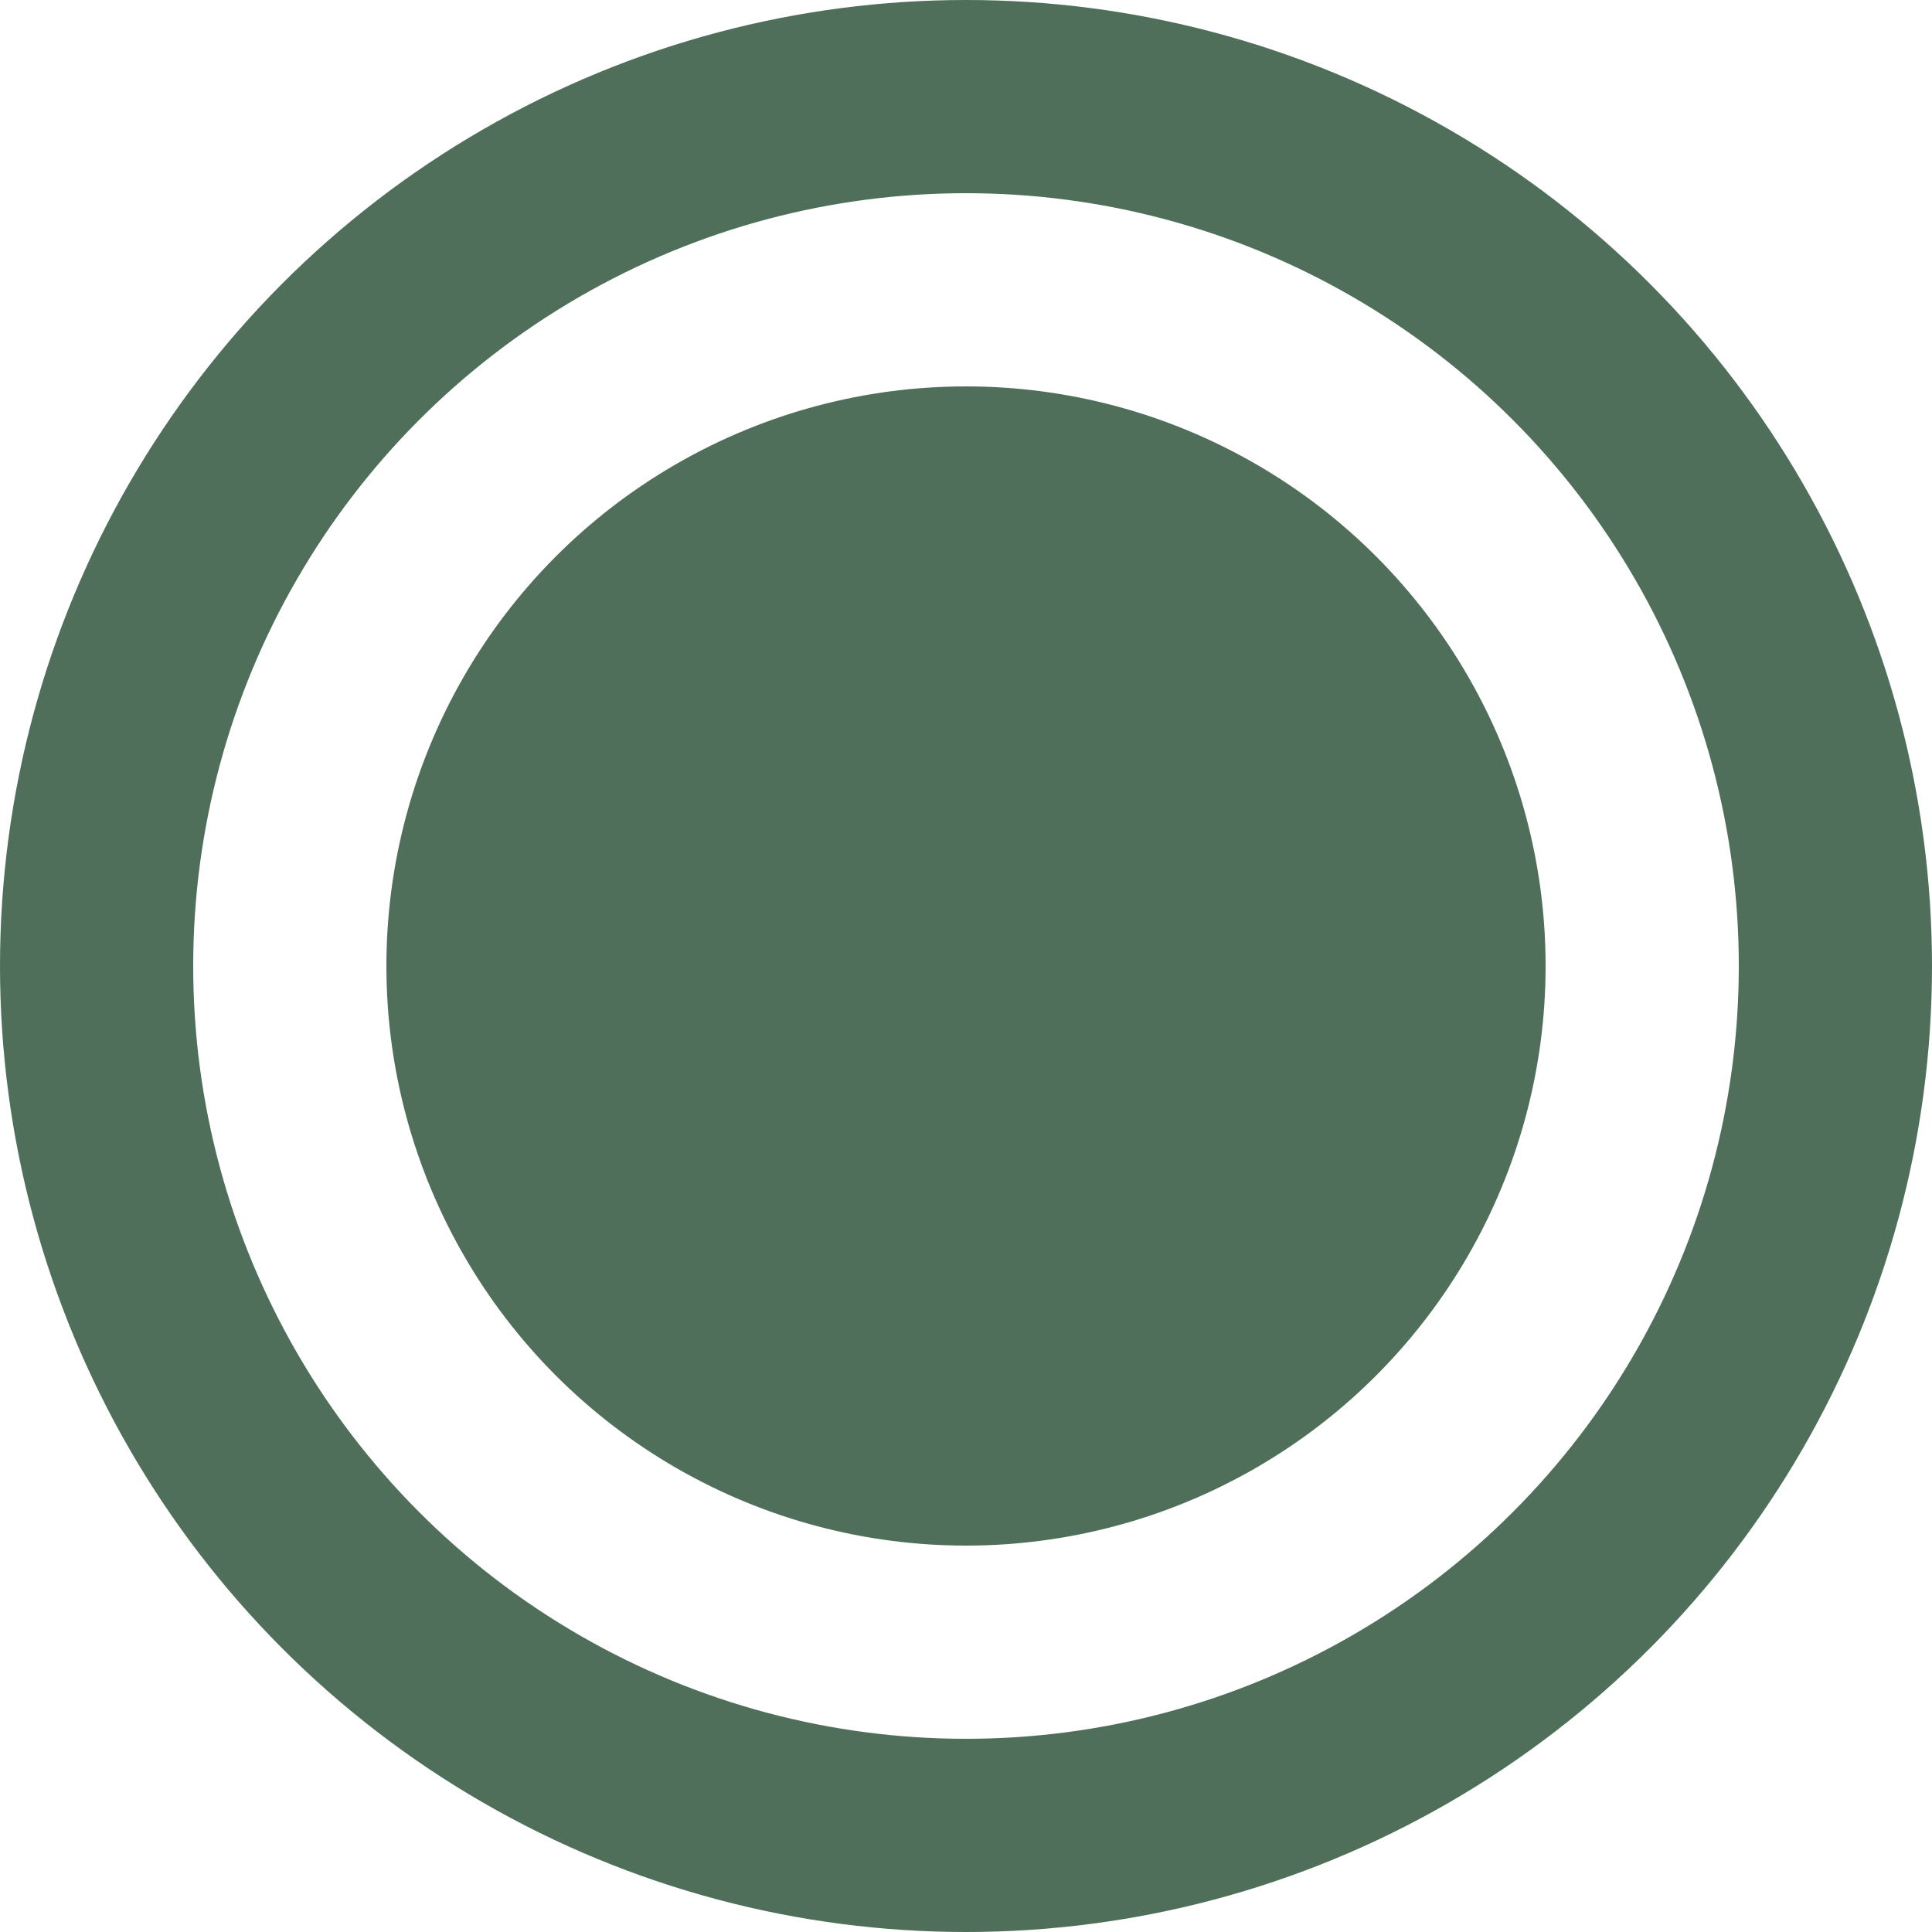
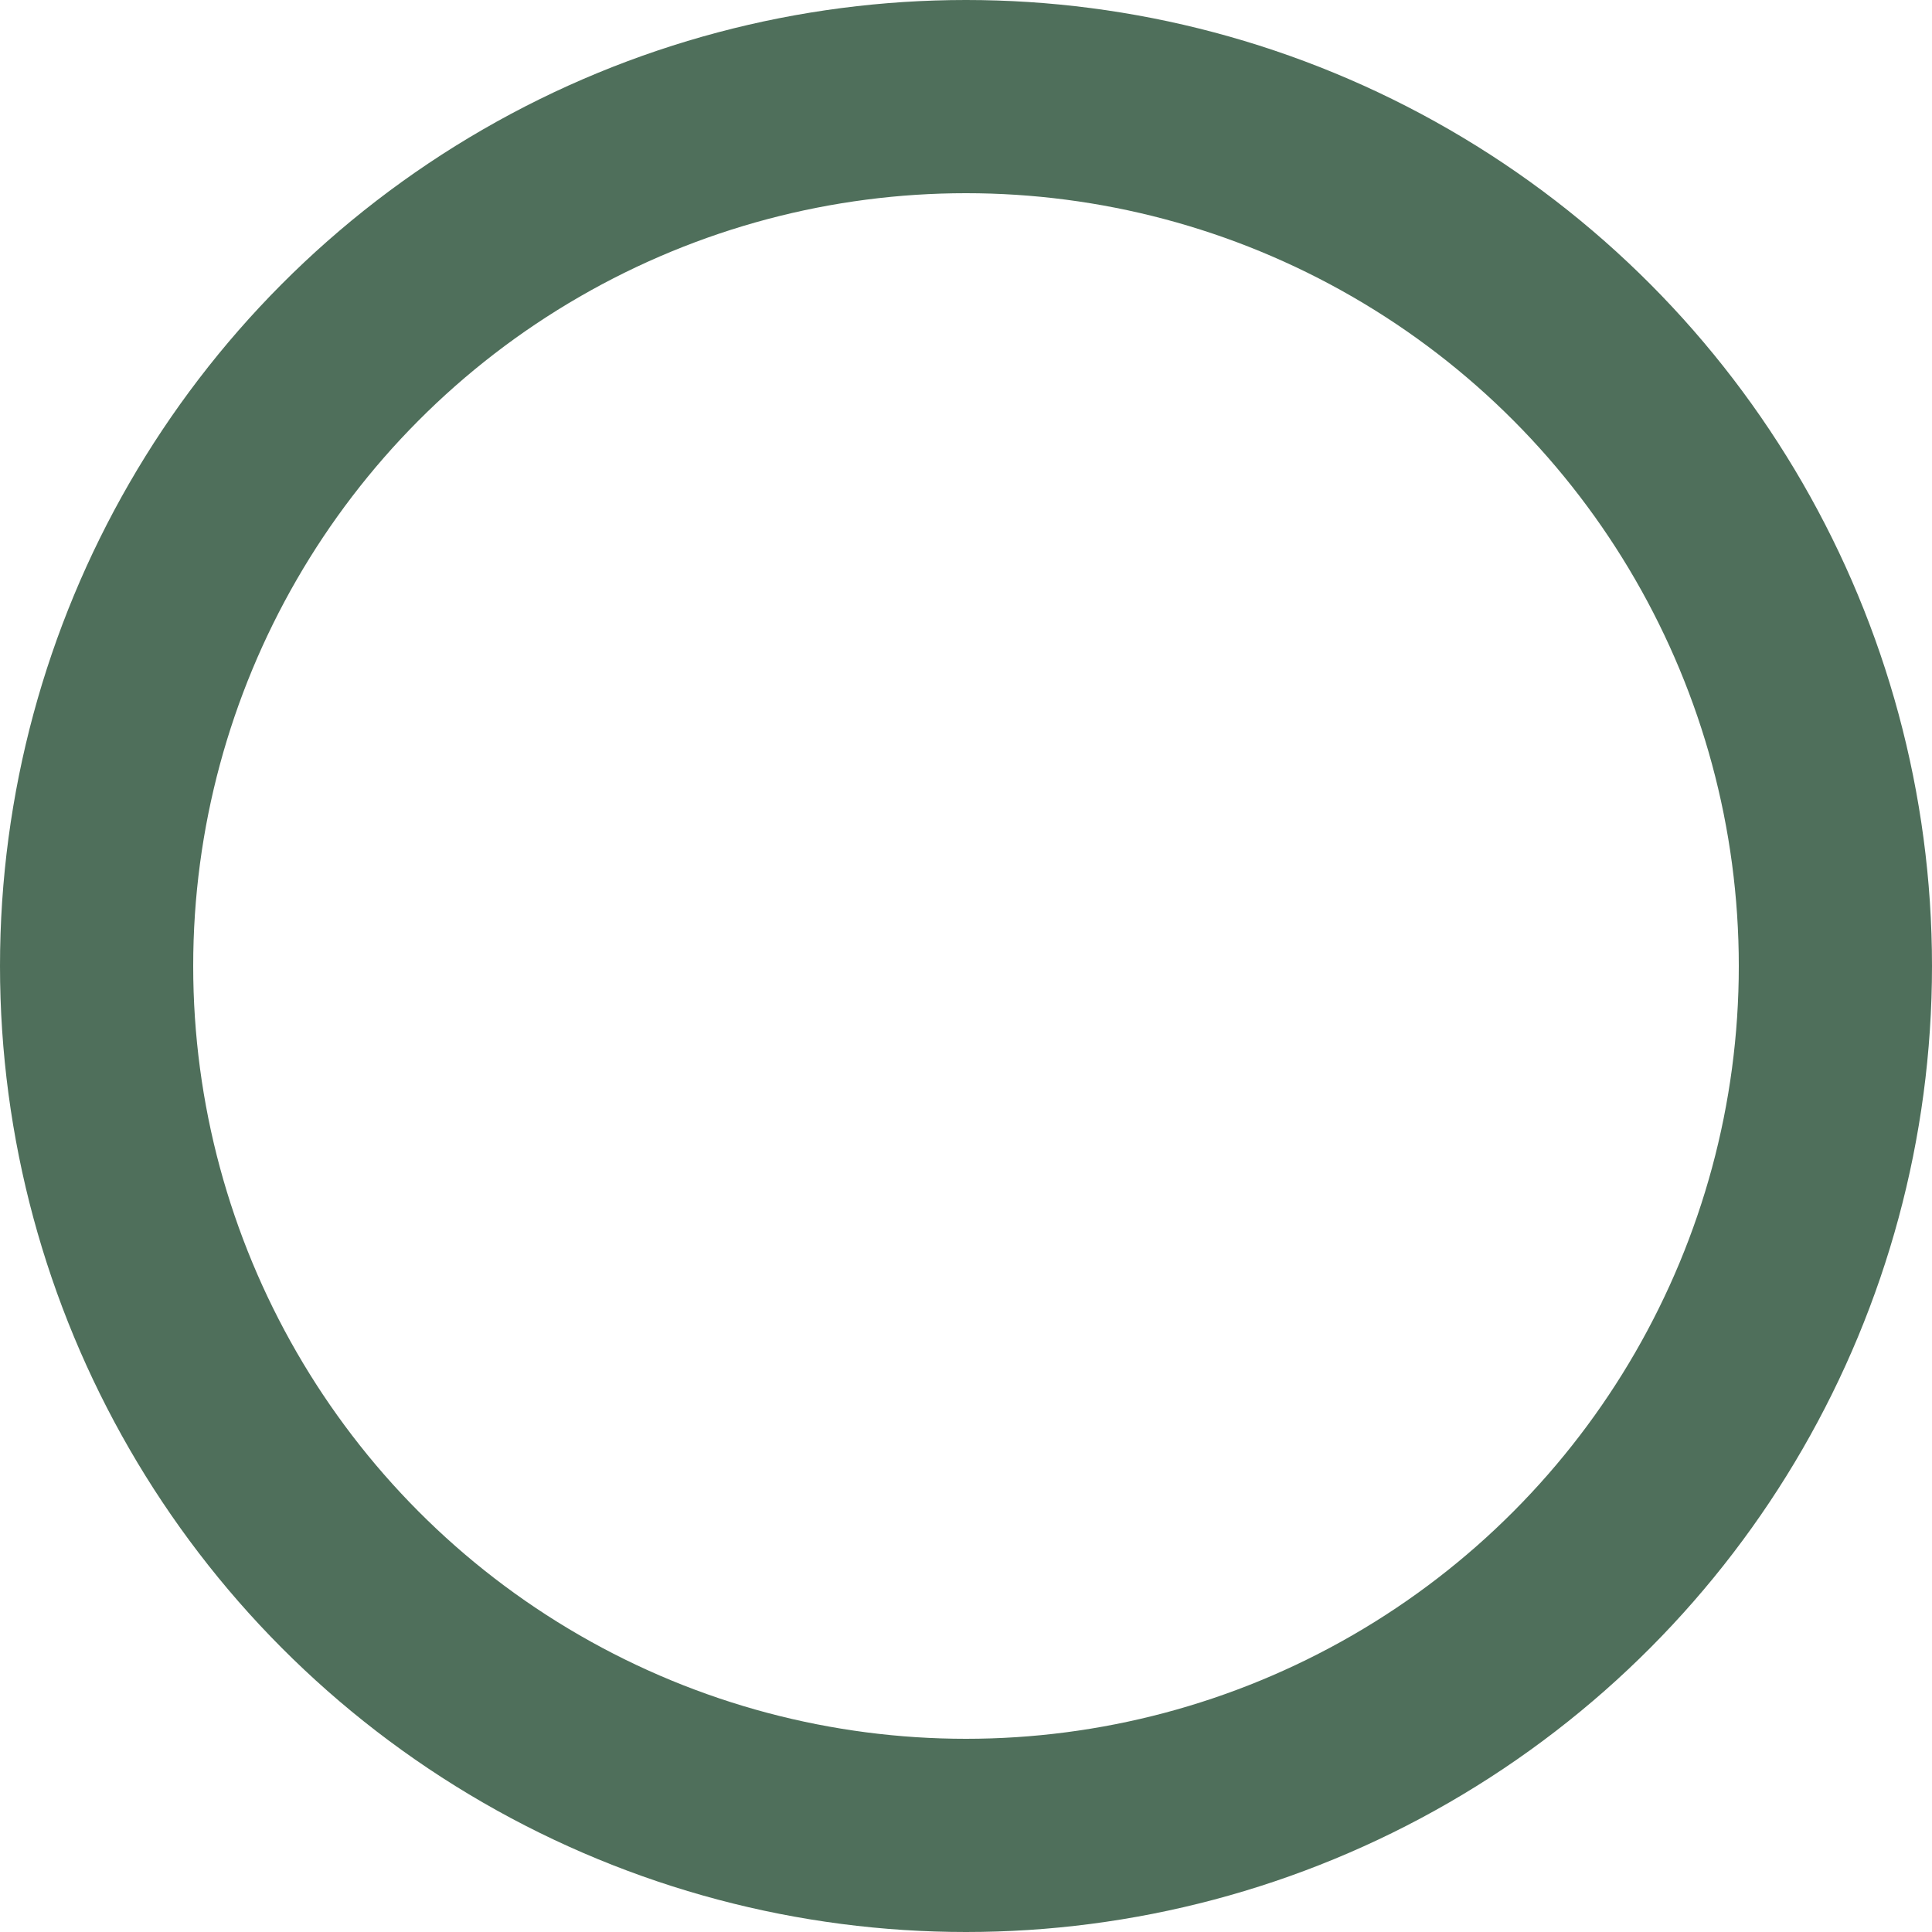
<svg xmlns="http://www.w3.org/2000/svg" width="10" height="10" viewBox="0 0 10 10" fill="none">
  <circle cx="5" cy="5" r="4.5" stroke="#4F6F5B" />
-   <circle cx="5" cy="5" r="3" fill="#4F6F5B" />
</svg>